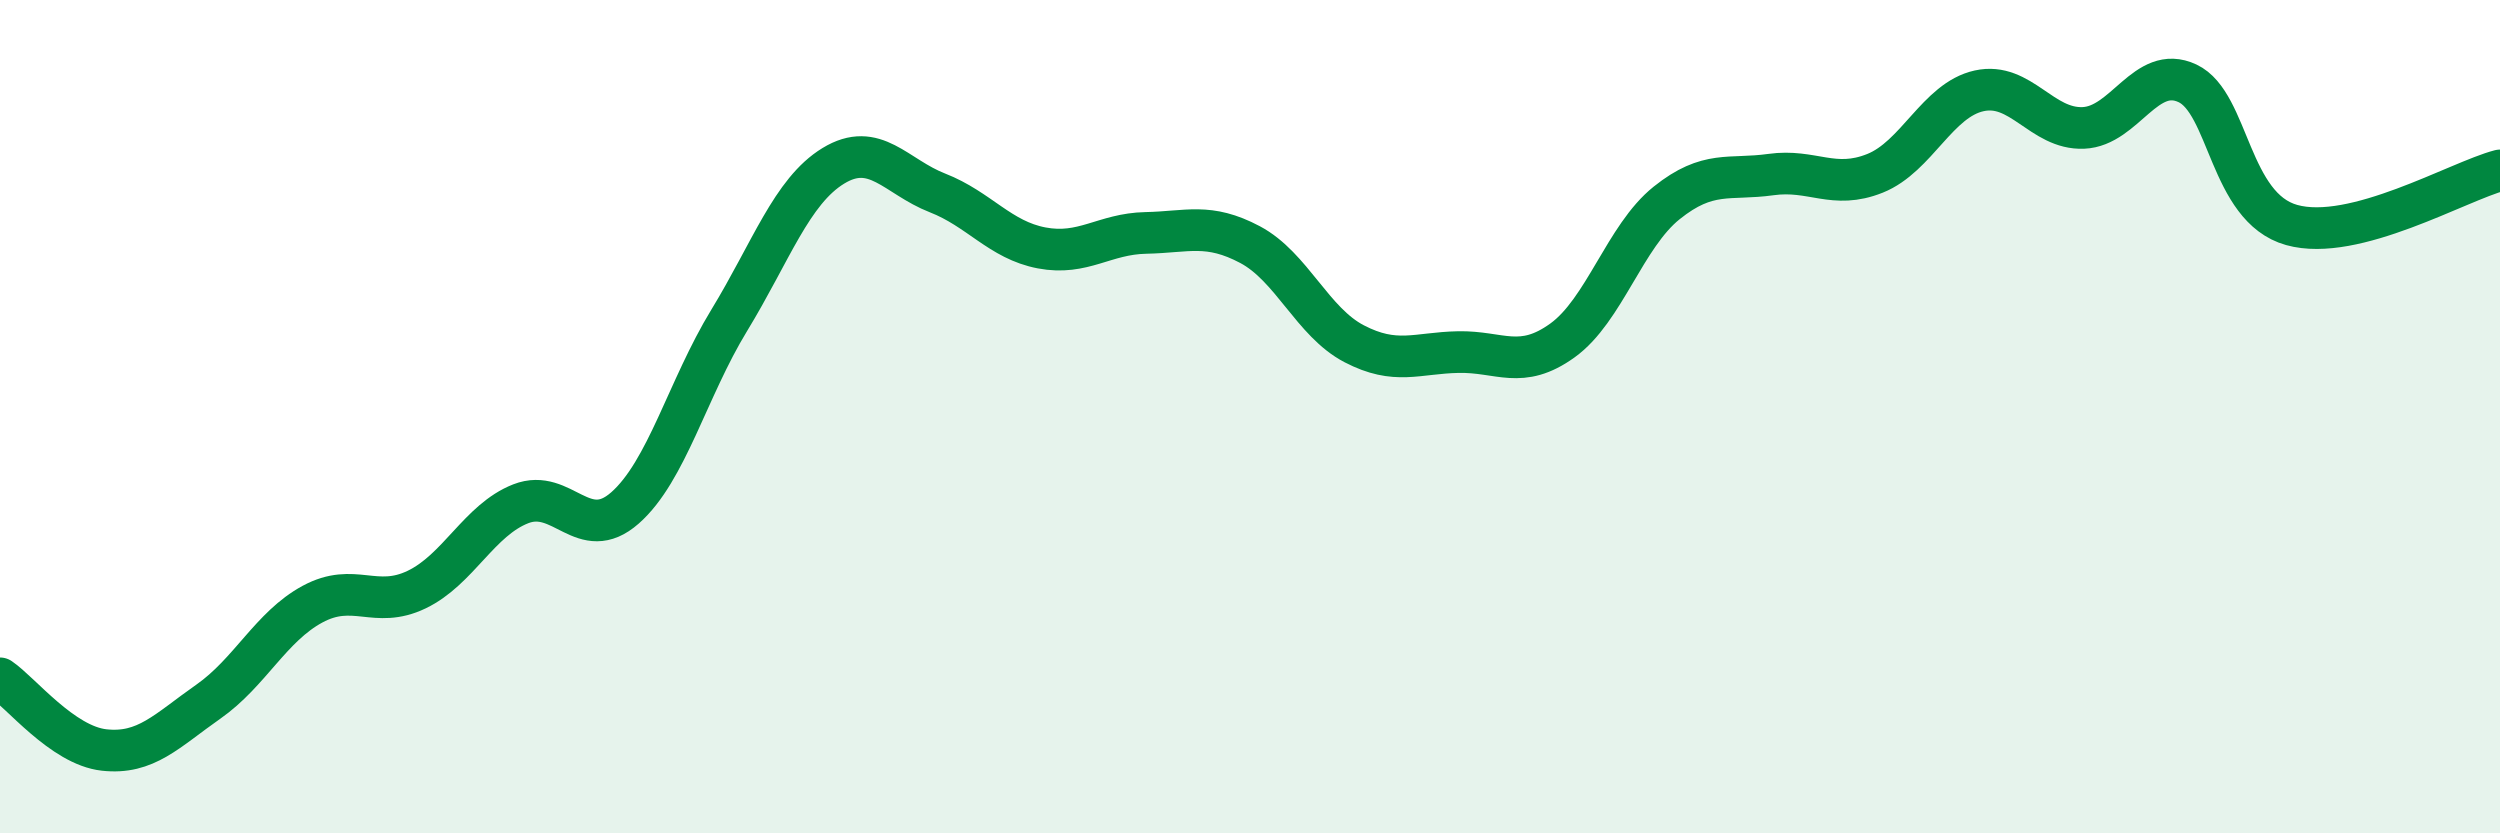
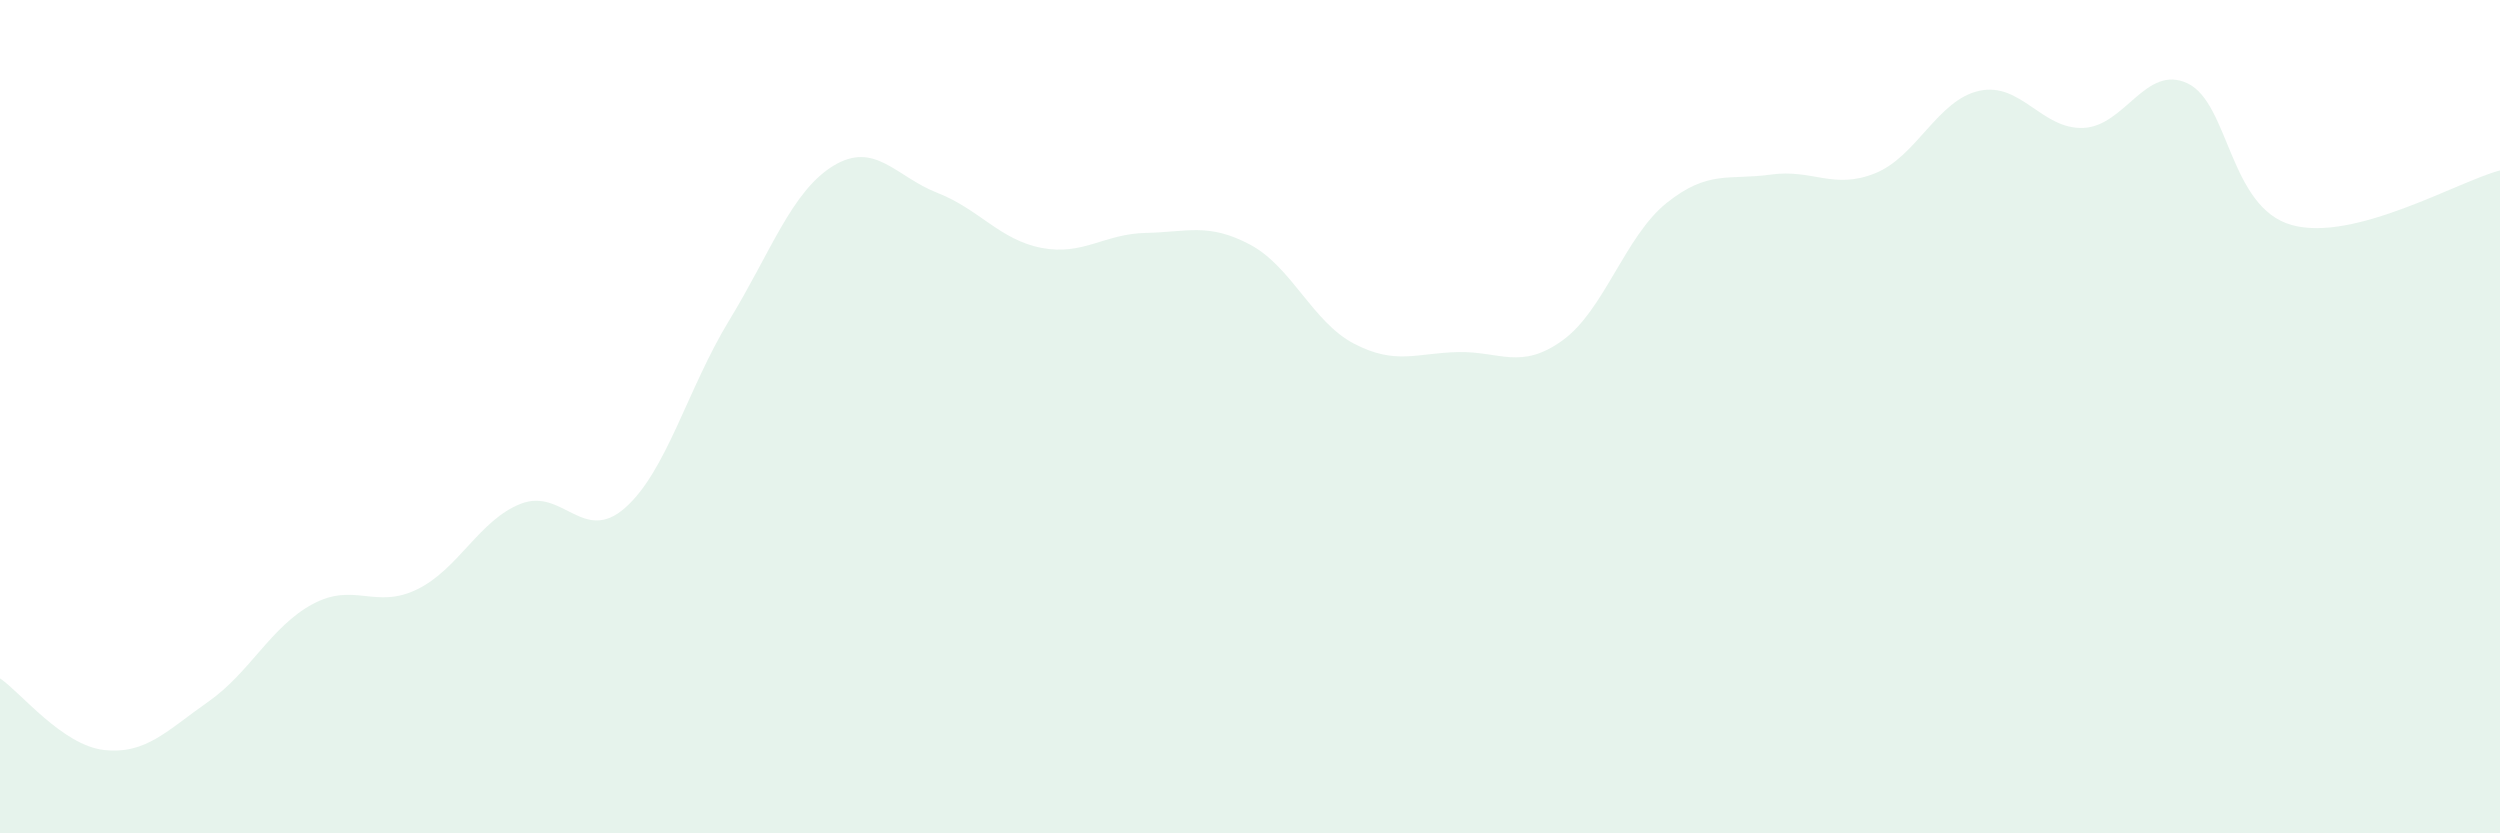
<svg xmlns="http://www.w3.org/2000/svg" width="60" height="20" viewBox="0 0 60 20">
  <path d="M 0,16.28 C 0.5,16.62 1.5,17.89 2.5,18 C 3.5,18.11 4,17.54 5,16.84 C 6,16.14 6.5,15.04 7.5,14.5 C 8.5,13.96 9,14.63 10,14.15 C 11,13.67 11.5,12.48 12.5,12.09 C 13.5,11.7 14,13.07 15,12.19 C 16,11.31 16.5,9.33 17.5,7.69 C 18.5,6.05 19,4.59 20,3.98 C 21,3.37 21.5,4.24 22.5,4.63 C 23.5,5.02 24,5.76 25,5.95 C 26,6.14 26.5,5.61 27.5,5.59 C 28.5,5.57 29,5.34 30,5.87 C 31,6.4 31.5,7.73 32.5,8.25 C 33.5,8.77 34,8.47 35,8.45 C 36,8.43 36.5,8.89 37.5,8.17 C 38.5,7.45 39,5.67 40,4.87 C 41,4.07 41.5,4.33 42.5,4.19 C 43.5,4.05 44,4.56 45,4.16 C 46,3.76 46.5,2.4 47.5,2.18 C 48.5,1.96 49,3.11 50,3.07 C 51,3.03 51.5,1.53 52.5,2 C 53.5,2.47 53.5,4.98 55,5.4 C 56.5,5.82 59,4.35 60,4.09L60 20L0 20Z" fill="#008740" opacity="0.1" stroke-linecap="round" stroke-linejoin="round" />
-   <path d="M 0,16.28 C 0.5,16.62 1.5,17.89 2.5,18 C 3.5,18.11 4,17.54 5,16.84 C 6,16.14 6.5,15.04 7.5,14.5 C 8.5,13.96 9,14.63 10,14.15 C 11,13.67 11.5,12.48 12.5,12.09 C 13.5,11.7 14,13.07 15,12.19 C 16,11.31 16.5,9.33 17.5,7.69 C 18.5,6.05 19,4.59 20,3.98 C 21,3.37 21.5,4.24 22.5,4.63 C 23.5,5.02 24,5.76 25,5.95 C 26,6.14 26.5,5.61 27.5,5.59 C 28.5,5.57 29,5.34 30,5.87 C 31,6.4 31.5,7.73 32.5,8.25 C 33.5,8.77 34,8.47 35,8.45 C 36,8.43 36.5,8.89 37.5,8.17 C 38.5,7.45 39,5.67 40,4.87 C 41,4.07 41.5,4.33 42.5,4.19 C 43.5,4.05 44,4.56 45,4.16 C 46,3.76 46.5,2.4 47.5,2.18 C 48.5,1.96 49,3.11 50,3.07 C 51,3.03 51.5,1.53 52.5,2 C 53.5,2.47 53.5,4.98 55,5.4 C 56.5,5.82 59,4.35 60,4.09" stroke="#008740" stroke-width="1" fill="none" stroke-linecap="round" stroke-linejoin="round" />
</svg>